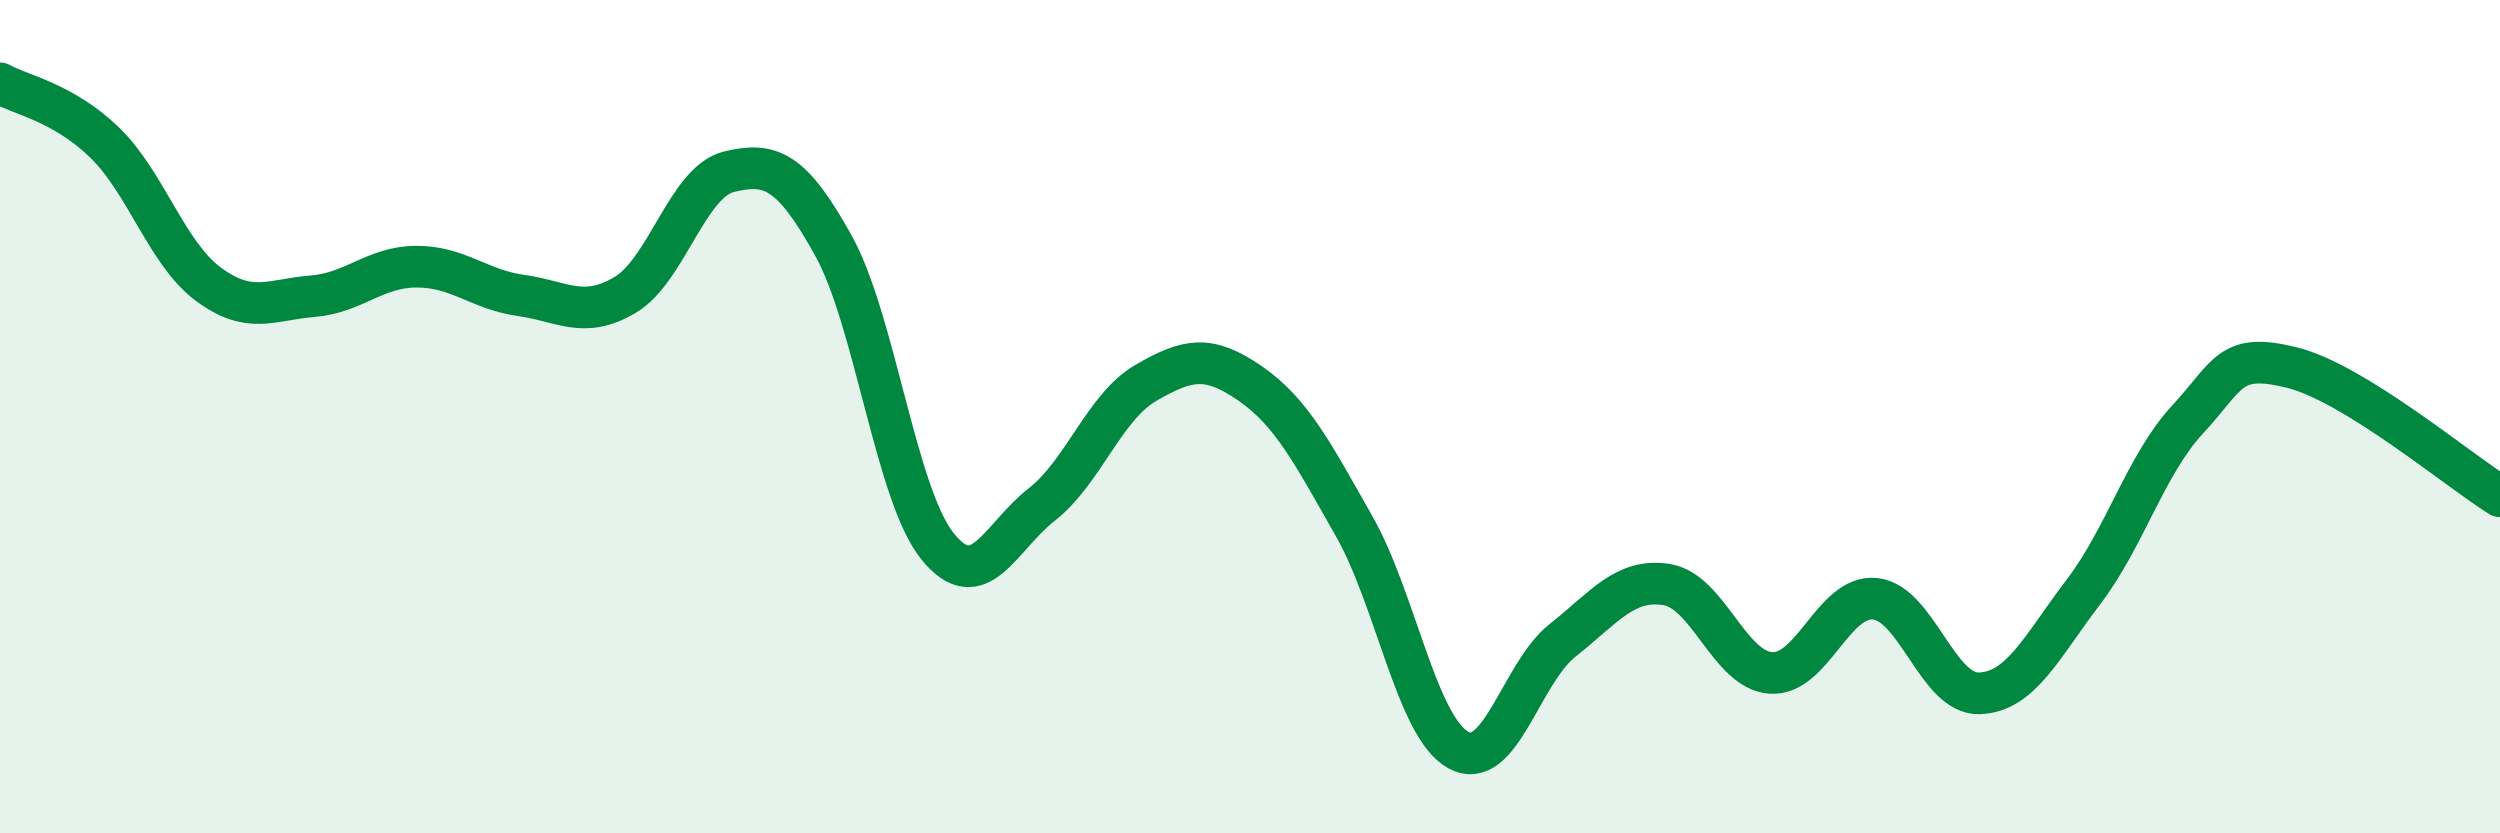
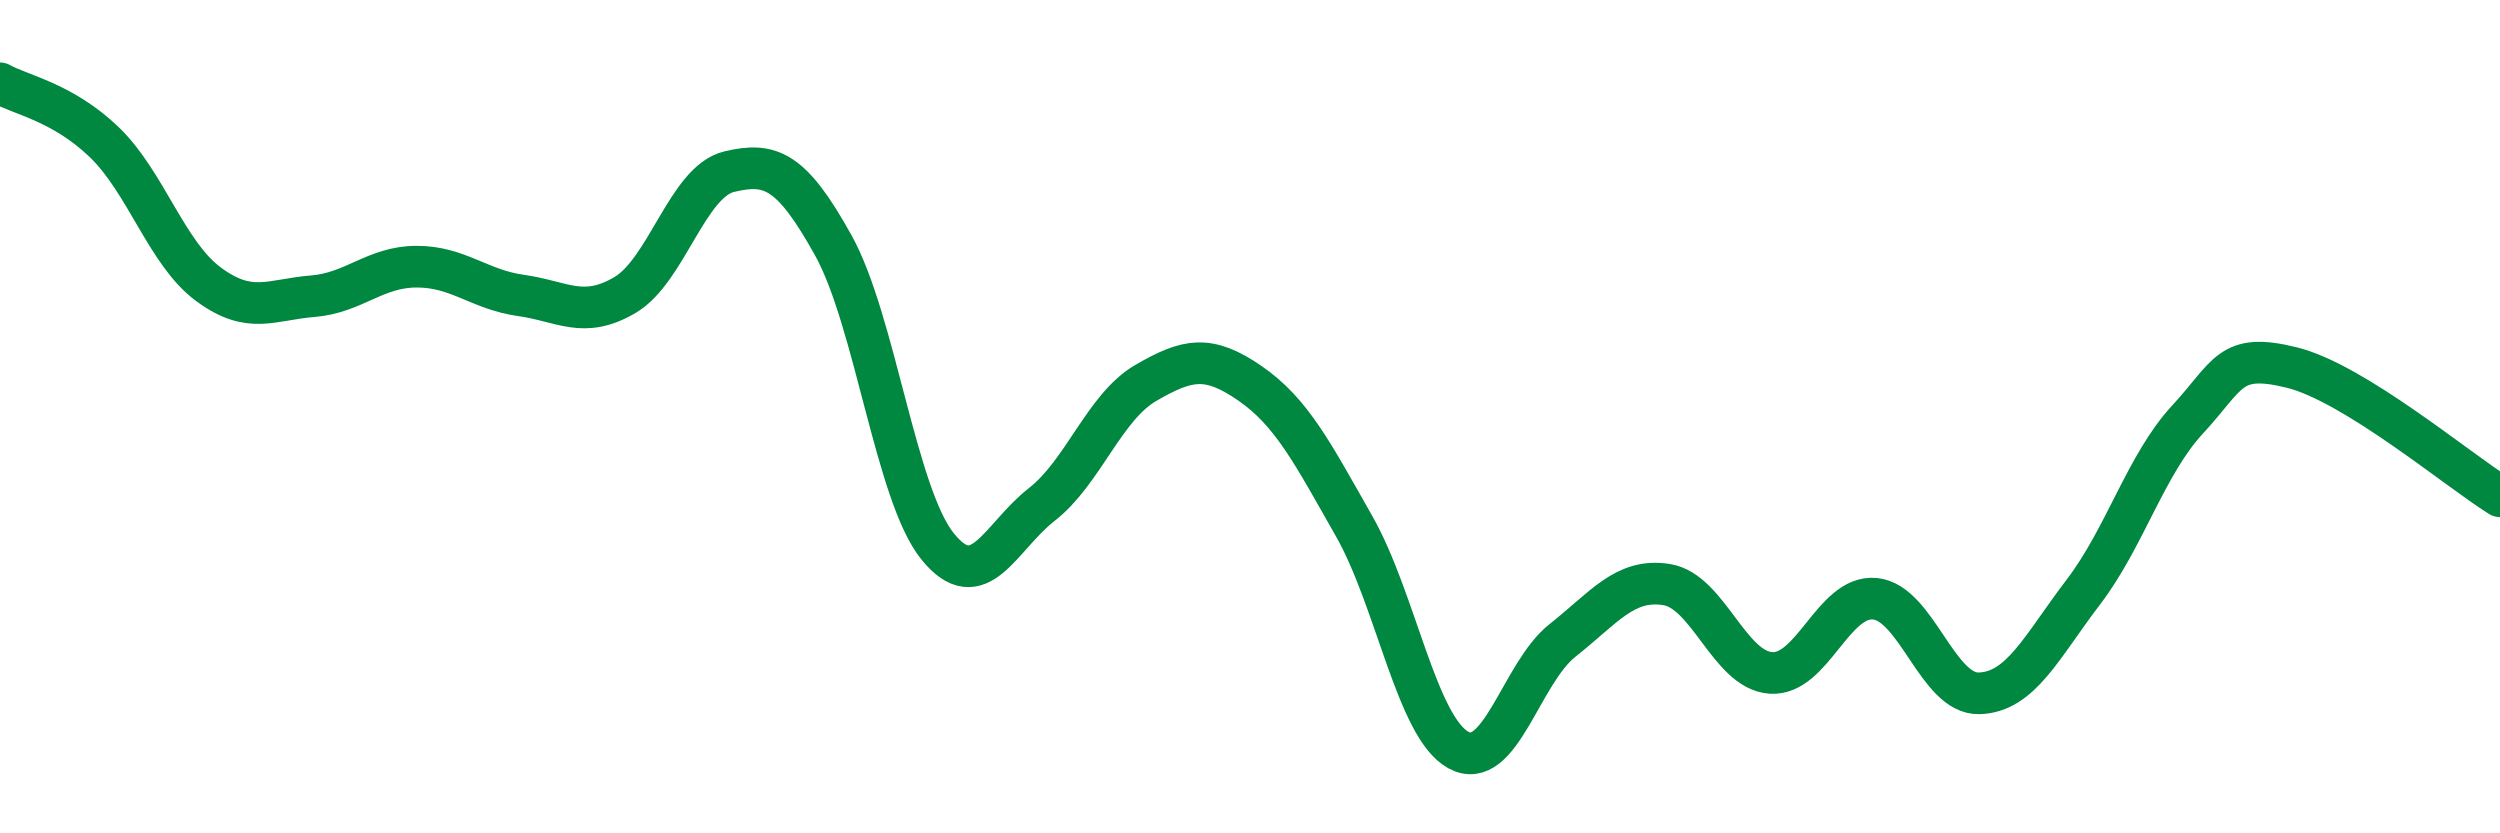
<svg xmlns="http://www.w3.org/2000/svg" width="60" height="20" viewBox="0 0 60 20">
-   <path d="M 0,2 C 0.5,2.28 1.5,2.45 2.5,3.41 C 3.5,4.37 4,6.08 5,6.82 C 6,7.56 6.5,7.19 7.5,7.11 C 8.5,7.03 9,6.4 10,6.4 C 11,6.4 11.5,6.95 12.5,7.09 C 13.5,7.23 14,7.67 15,7.08 C 16,6.49 16.5,4.36 17.5,4.12 C 18.5,3.88 19,4.09 20,5.89 C 21,7.69 21.5,11.87 22.5,13.11 C 23.5,14.35 24,12.89 25,12.11 C 26,11.33 26.5,9.77 27.5,9.19 C 28.5,8.61 29,8.51 30,9.2 C 31,9.89 31.5,10.87 32.5,12.63 C 33.5,14.39 34,17.45 35,18 C 36,18.55 36.5,16.16 37.5,15.37 C 38.5,14.58 39,13.87 40,14.03 C 41,14.19 41.5,16.08 42.5,16.15 C 43.5,16.22 44,14.27 45,14.37 C 46,14.47 46.5,16.67 47.5,16.64 C 48.5,16.61 49,15.52 50,14.21 C 51,12.9 51.5,11.15 52.5,10.07 C 53.5,8.99 53.5,8.45 55,8.82 C 56.5,9.19 59,11.29 60,11.91L60 20L0 20Z" fill="#008740" opacity="0.1" stroke-linecap="round" stroke-linejoin="round" />
  <path d="M 0,2 C 0.5,2.28 1.5,2.45 2.5,3.41 C 3.5,4.37 4,6.08 5,6.82 C 6,7.56 6.5,7.19 7.5,7.11 C 8.5,7.03 9,6.4 10,6.4 C 11,6.4 11.5,6.95 12.5,7.09 C 13.5,7.23 14,7.67 15,7.08 C 16,6.49 16.5,4.36 17.5,4.12 C 18.5,3.88 19,4.09 20,5.89 C 21,7.69 21.5,11.87 22.5,13.11 C 23.5,14.35 24,12.89 25,12.11 C 26,11.33 26.5,9.77 27.5,9.19 C 28.5,8.61 29,8.51 30,9.2 C 31,9.89 31.5,10.87 32.5,12.63 C 33.5,14.39 34,17.45 35,18 C 36,18.55 36.5,16.16 37.5,15.37 C 38.5,14.58 39,13.87 40,14.03 C 41,14.19 41.5,16.08 42.5,16.15 C 43.5,16.22 44,14.27 45,14.37 C 46,14.47 46.5,16.67 47.5,16.64 C 48.5,16.61 49,15.52 50,14.21 C 51,12.9 51.5,11.15 52.5,10.07 C 53.5,8.99 53.5,8.45 55,8.82 C 56.5,9.19 59,11.29 60,11.91" stroke="#008740" stroke-width="1" fill="none" stroke-linecap="round" stroke-linejoin="round" />
</svg>